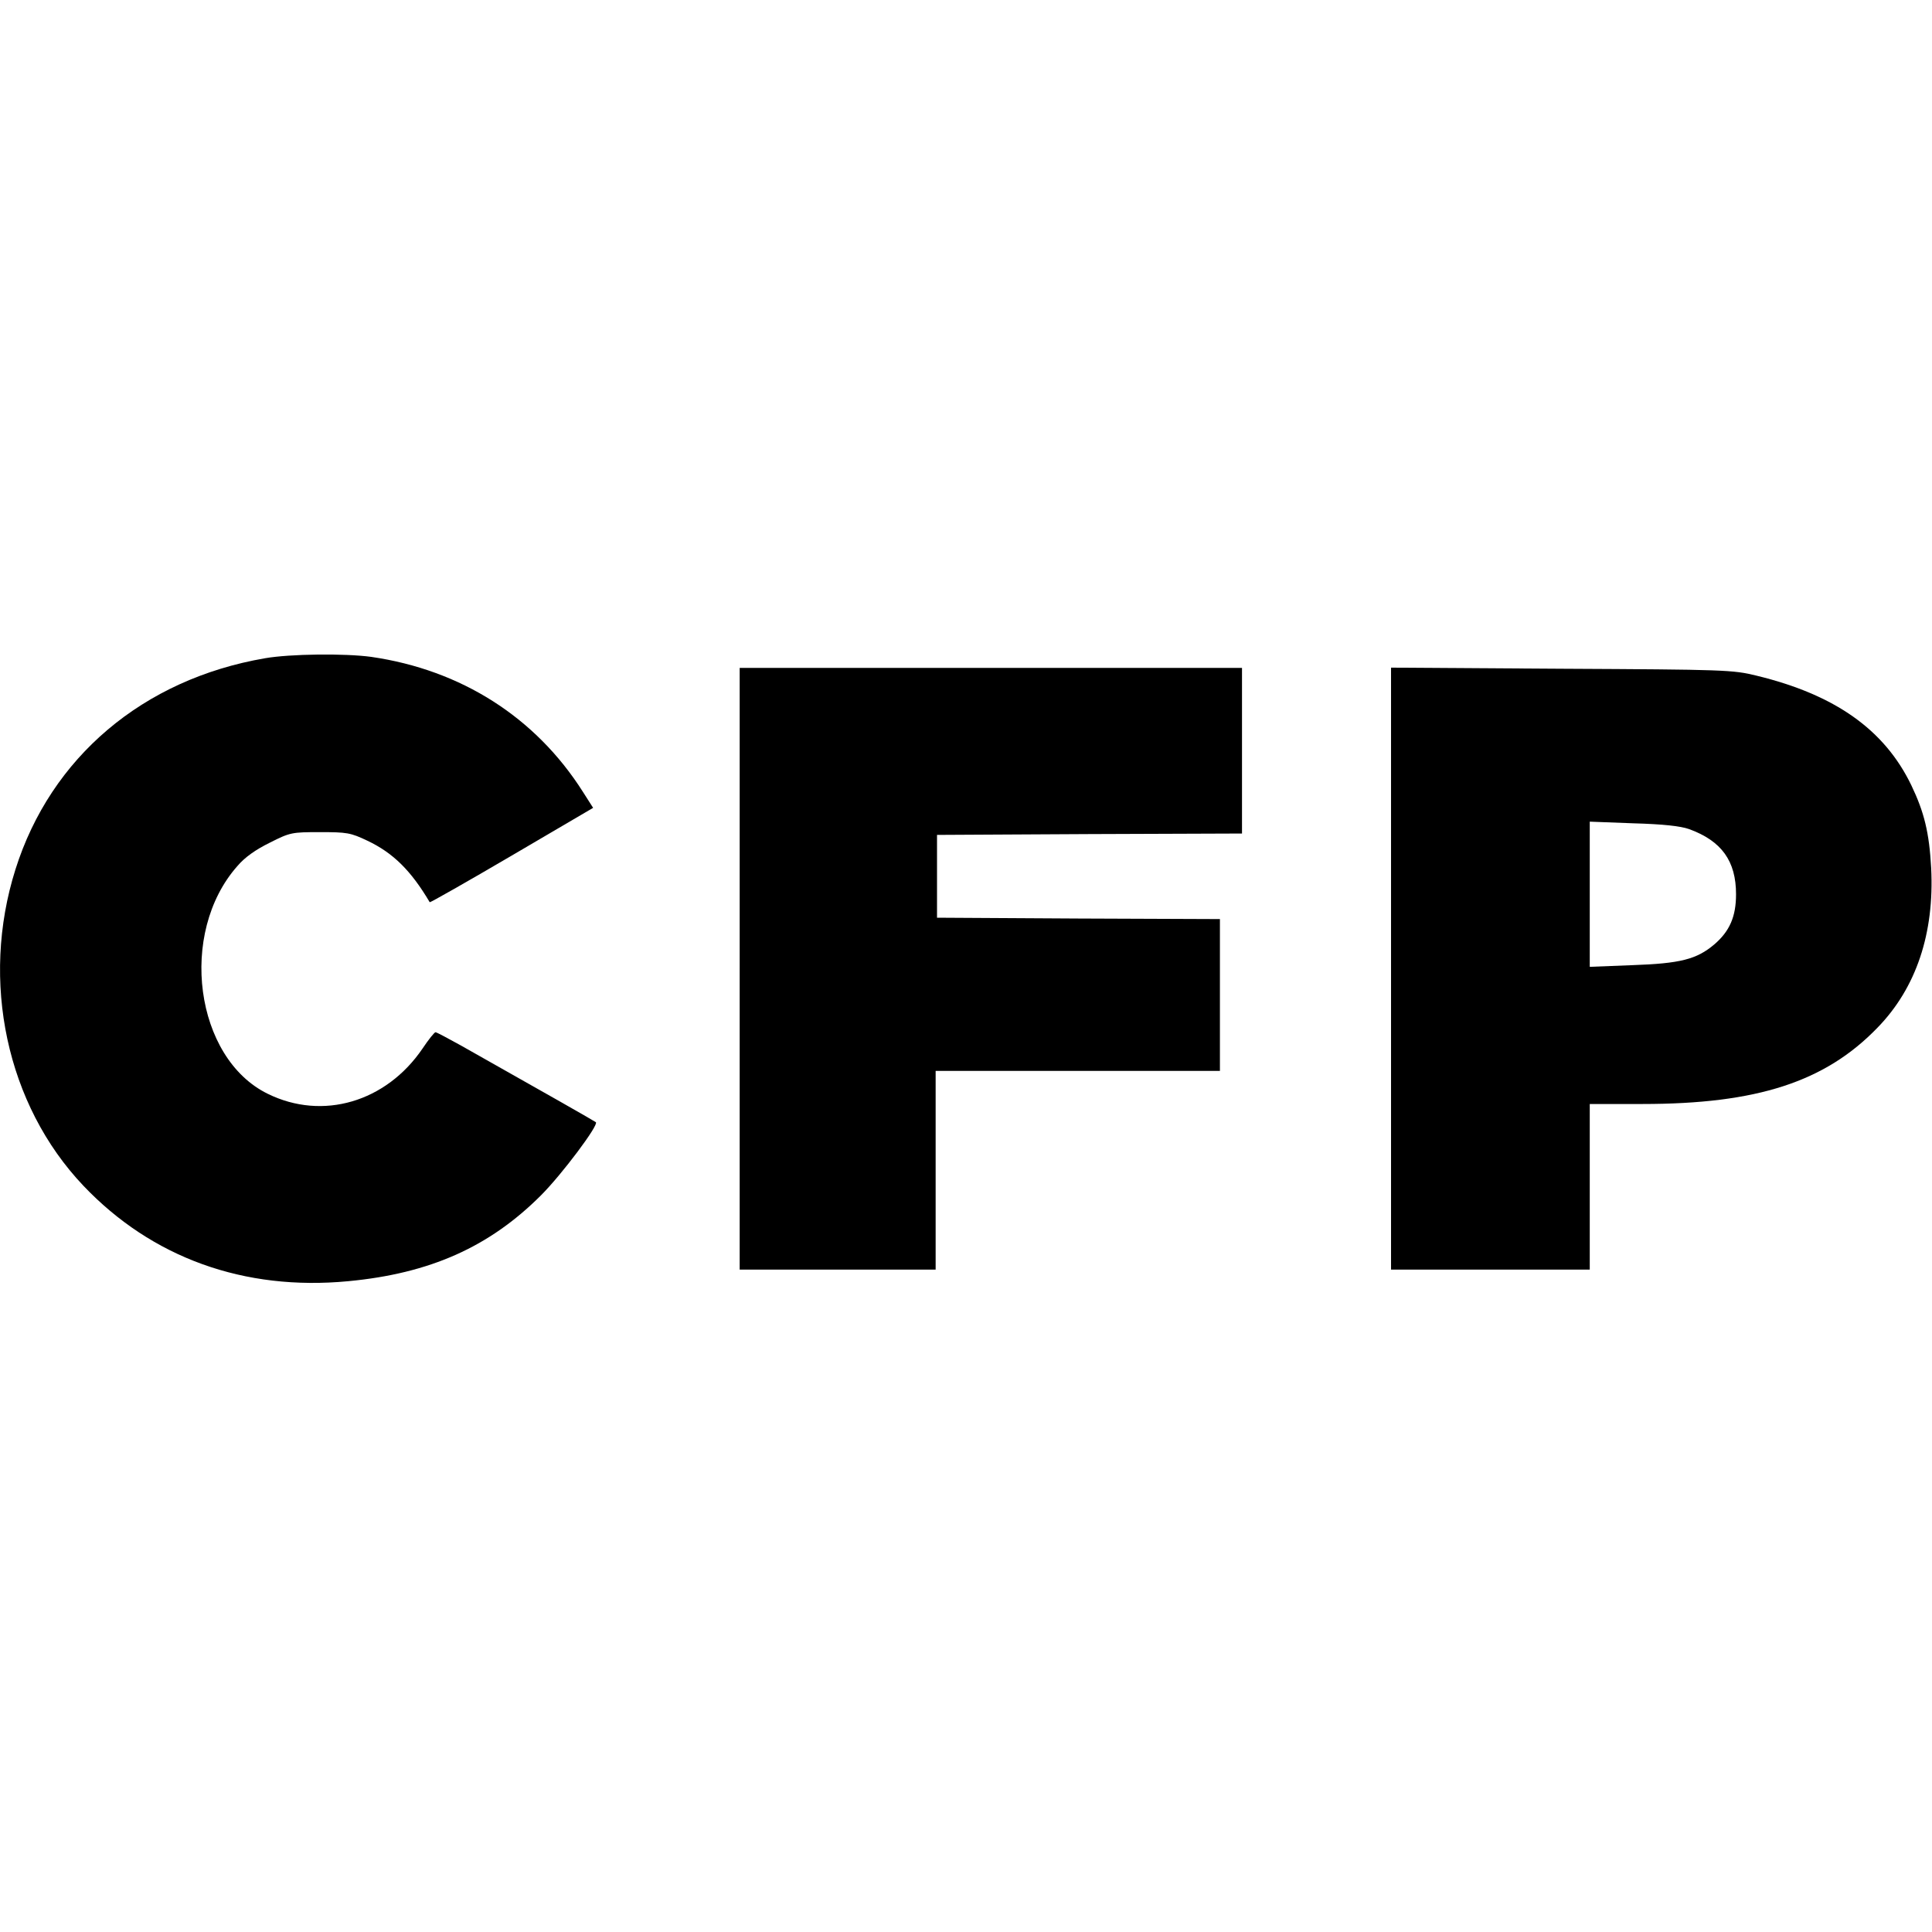
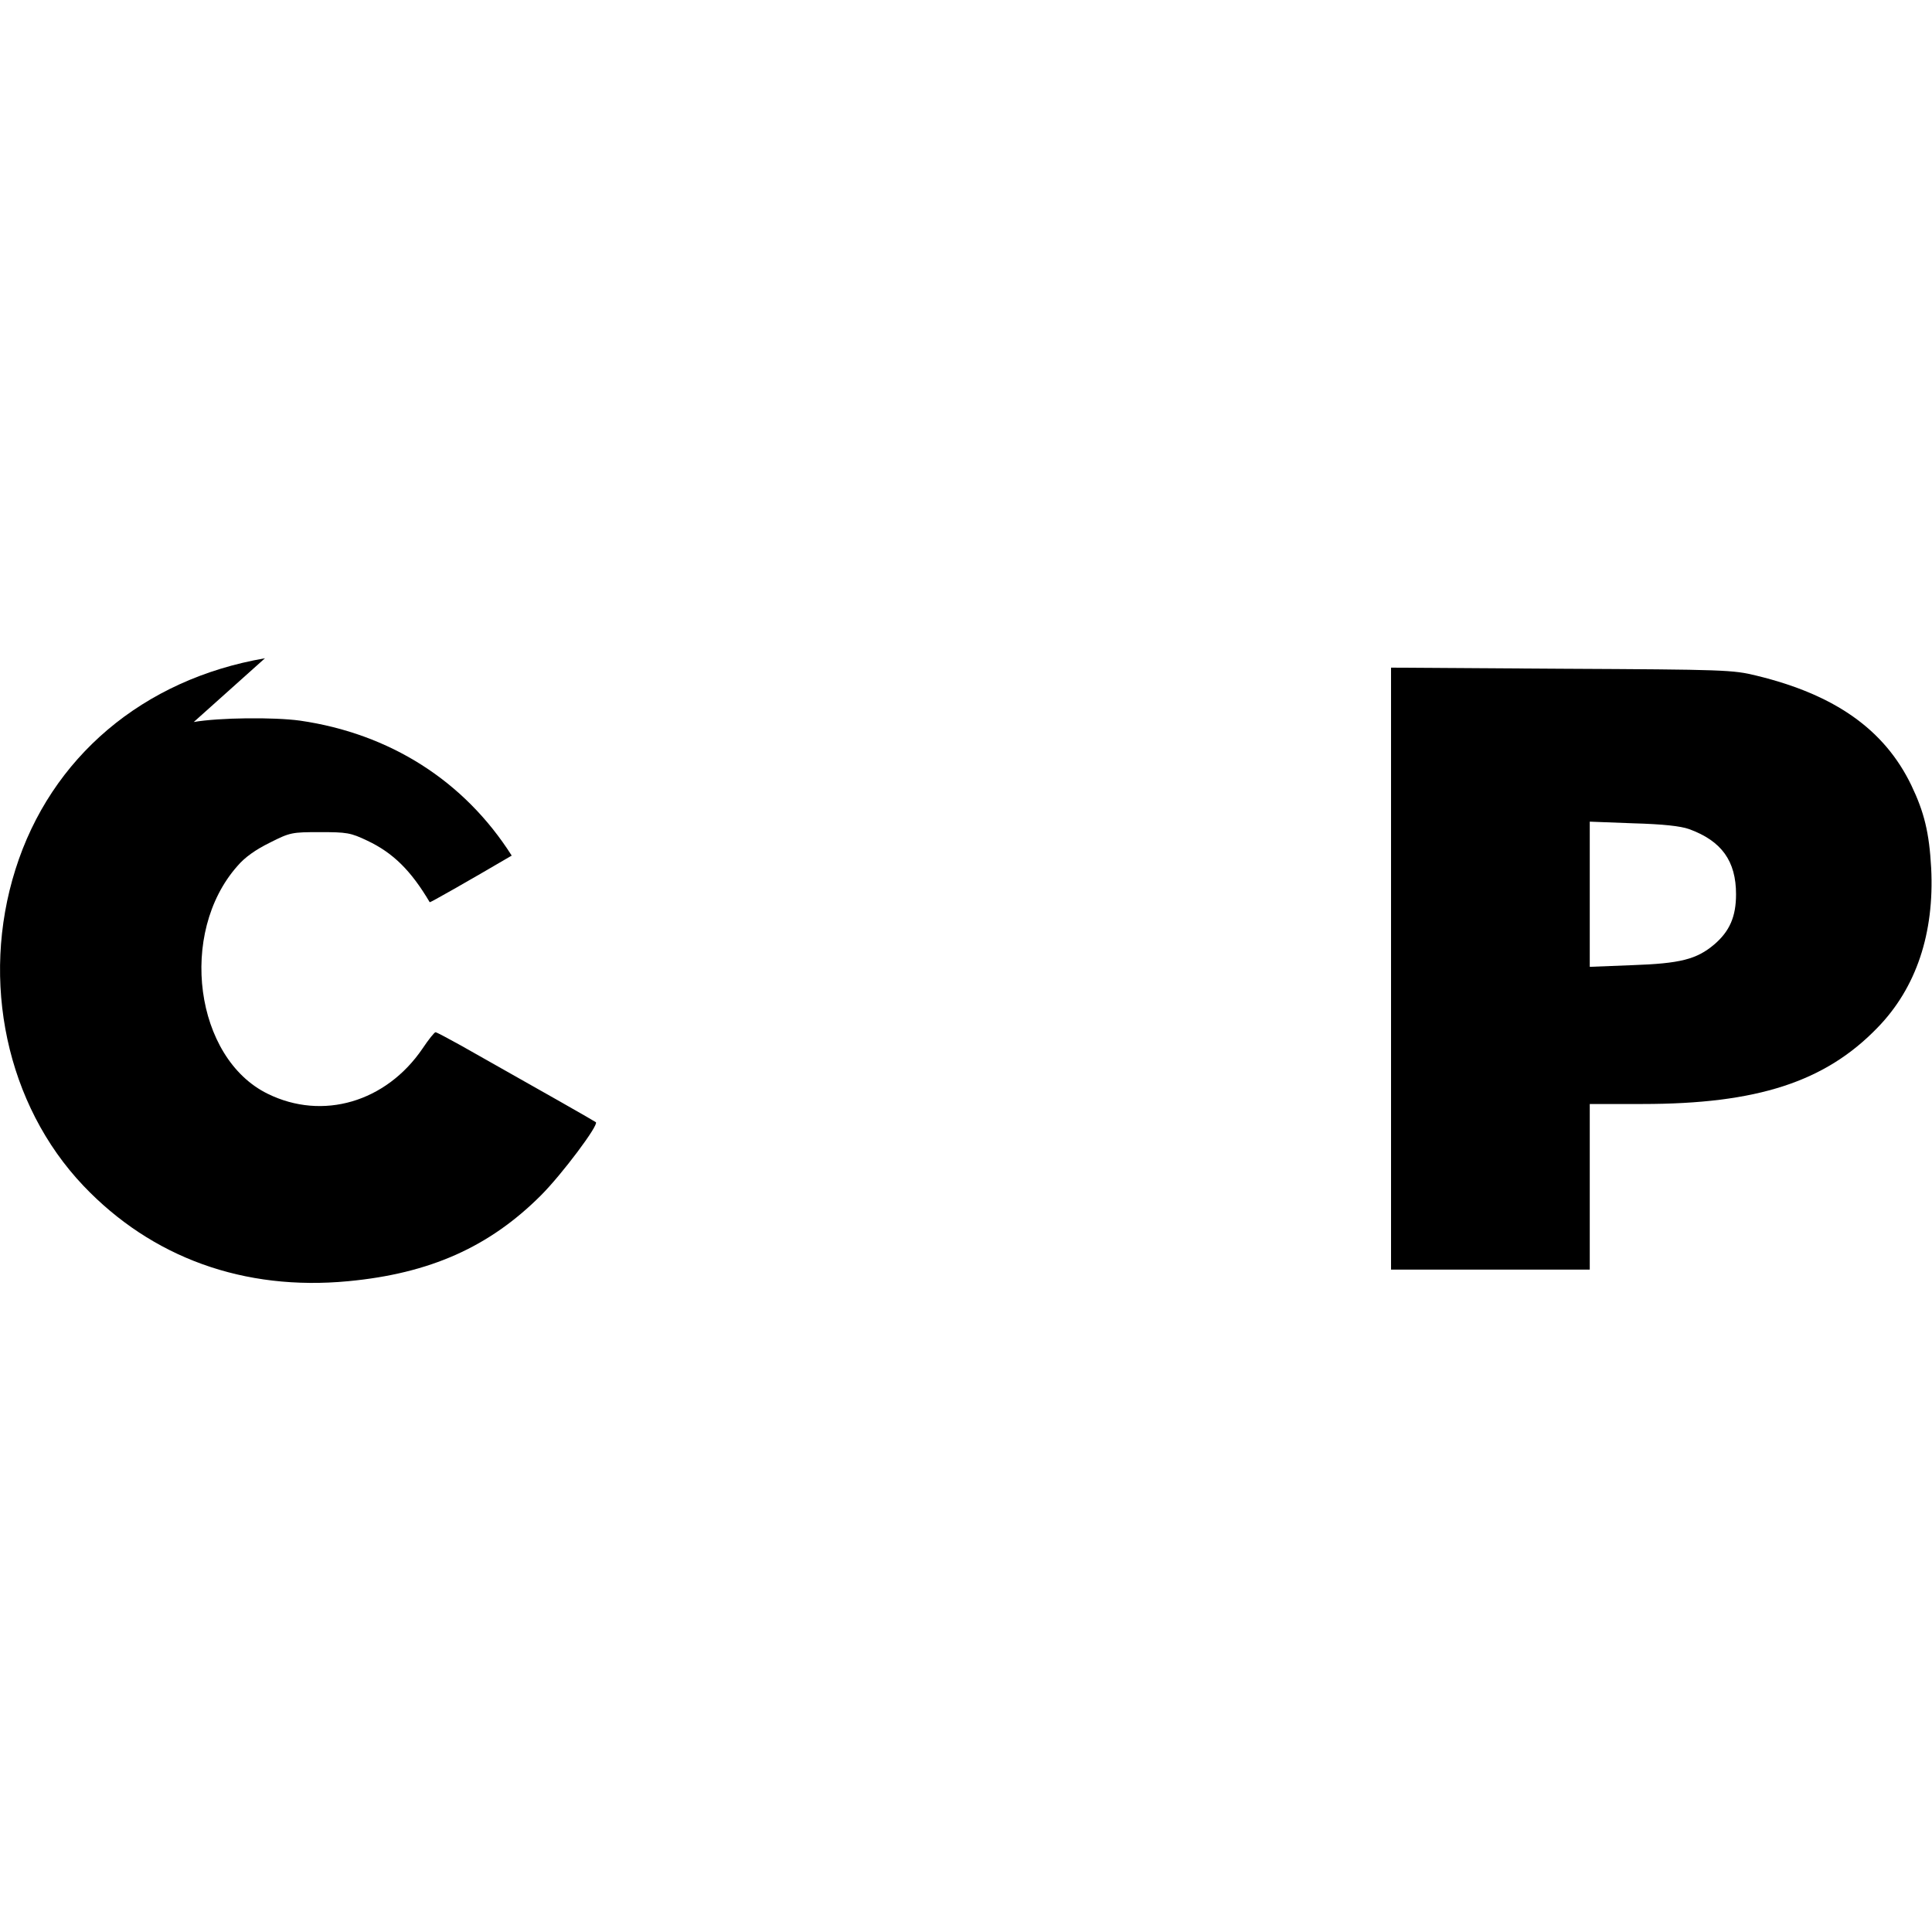
<svg xmlns="http://www.w3.org/2000/svg" version="1.0" width="700pt" height="700pt" viewBox="0 0 700 700" preserveAspectRatio="xMidYMid meet">
  <g transform="translate(0,700) scale(0.1,-0.1)" fill="#000000" stroke="none">
-     <path d="M960 4615 c-442 -76 -776 -359 -904 -765 -128 -405 -32 -853 246 -1146 248 -261 582 -382 960 -346 296 28 511 124 698 311 76 76 210 255 199 265 -3 3 -182 105 -489 278 -47 26 -88 48 -92 48 -4 0 -25 -26 -47 -59 -132 -194 -362 -262 -561 -164 -264 129 -325 582 -110 825 27 32 67 60 118 85 73 37 80 38 181 38 98 0 111 -2 172 -31 93 -44 158 -108 226 -223 1 -2 135 74 297 169 l295 173 -37 58 c-172 271 -442 442 -767 489 -95 13 -293 11 -385 -5z" />
-     <path d="M2680 3490 l0 -1090 355 0 355 0 0 360 0 360 515 0 515 0 0 275 0 275 -512 2 -513 3 0 150 0 150 553 3 552 2 0 300 0 300 -910 0 -910 0 0 -1090z" />
+     <path d="M960 4615 c-442 -76 -776 -359 -904 -765 -128 -405 -32 -853 246 -1146 248 -261 582 -382 960 -346 296 28 511 124 698 311 76 76 210 255 199 265 -3 3 -182 105 -489 278 -47 26 -88 48 -92 48 -4 0 -25 -26 -47 -59 -132 -194 -362 -262 -561 -164 -264 129 -325 582 -110 825 27 32 67 60 118 85 73 37 80 38 181 38 98 0 111 -2 172 -31 93 -44 158 -108 226 -223 1 -2 135 74 297 169 c-172 271 -442 442 -767 489 -95 13 -293 11 -385 -5z" />
    <path d="M5040 3491 l0 -1091 360 0 360 0 0 300 0 300 191 0 c415 0 662 80 852 277 140 144 206 342 194 578 -7 128 -25 202 -72 300 -97 201 -276 328 -561 397 -85 21 -114 22 -706 25 l-618 4 0 -1090z m1080 505 c118 -43 170 -116 170 -236 0 -81 -23 -134 -79 -182 -64 -54 -123 -69 -298 -75 l-153 -6 0 263 0 263 158 -6 c108 -3 171 -10 202 -21z" />
  </g>
</svg>